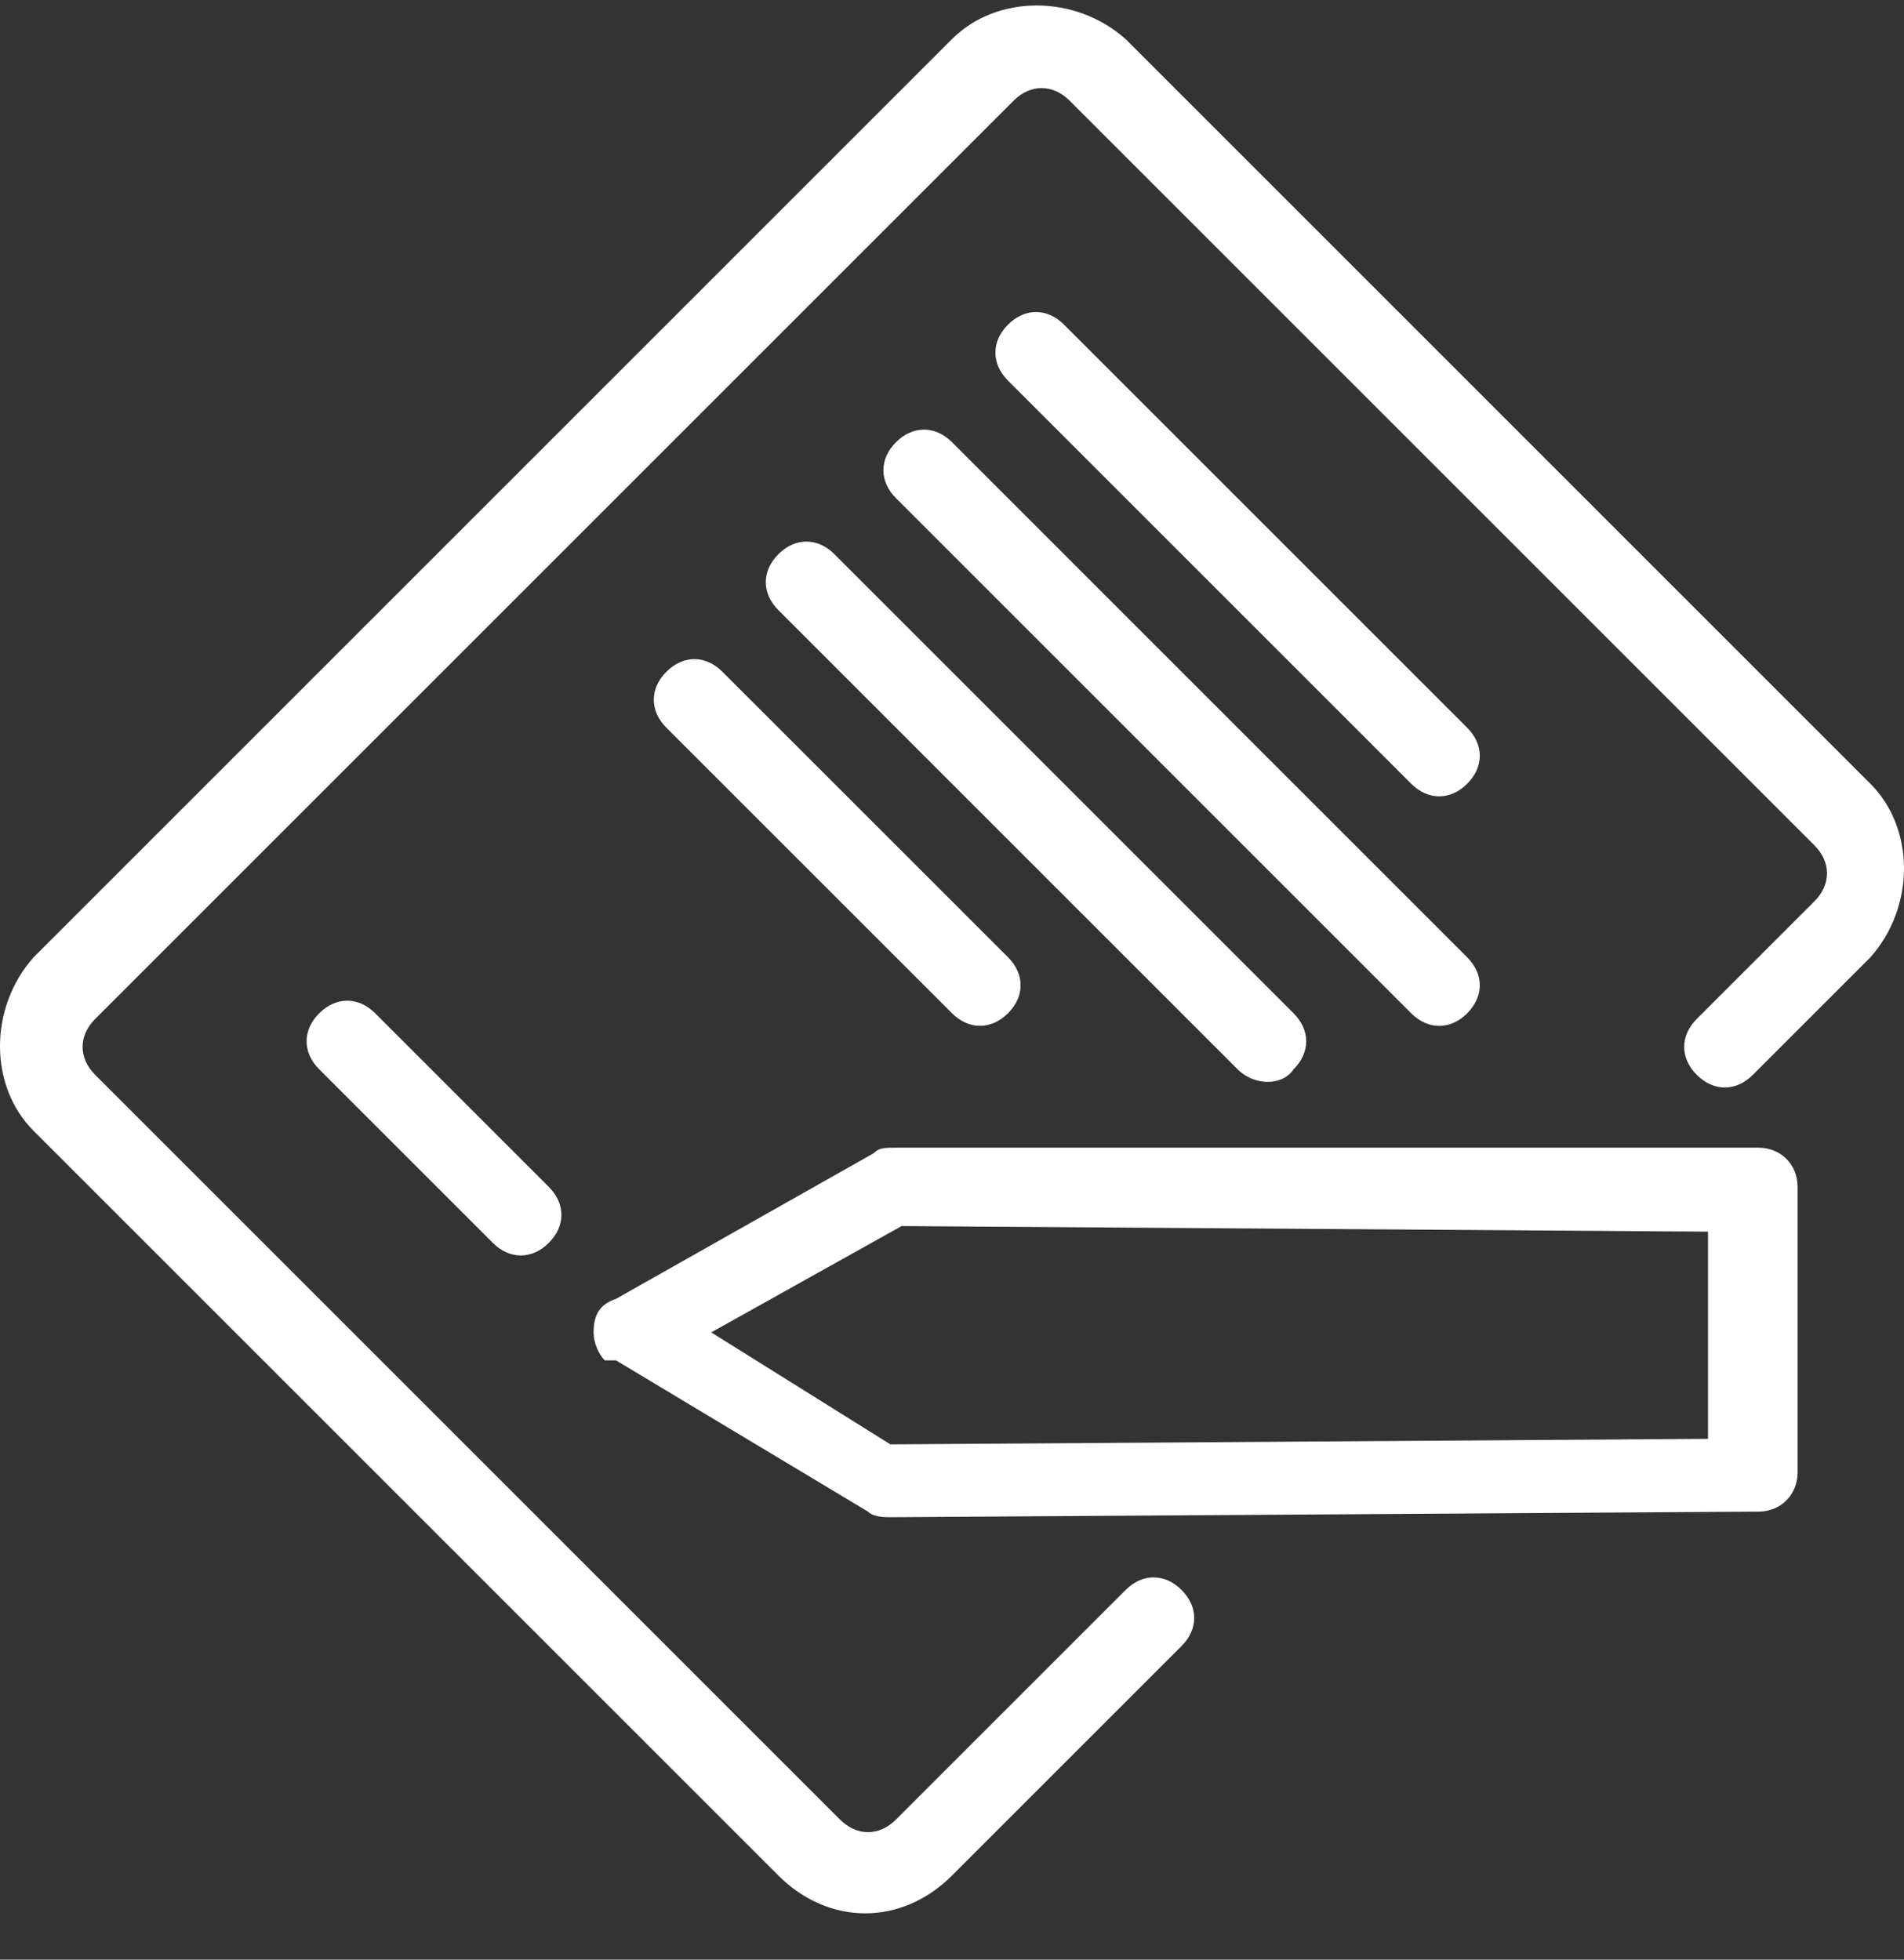
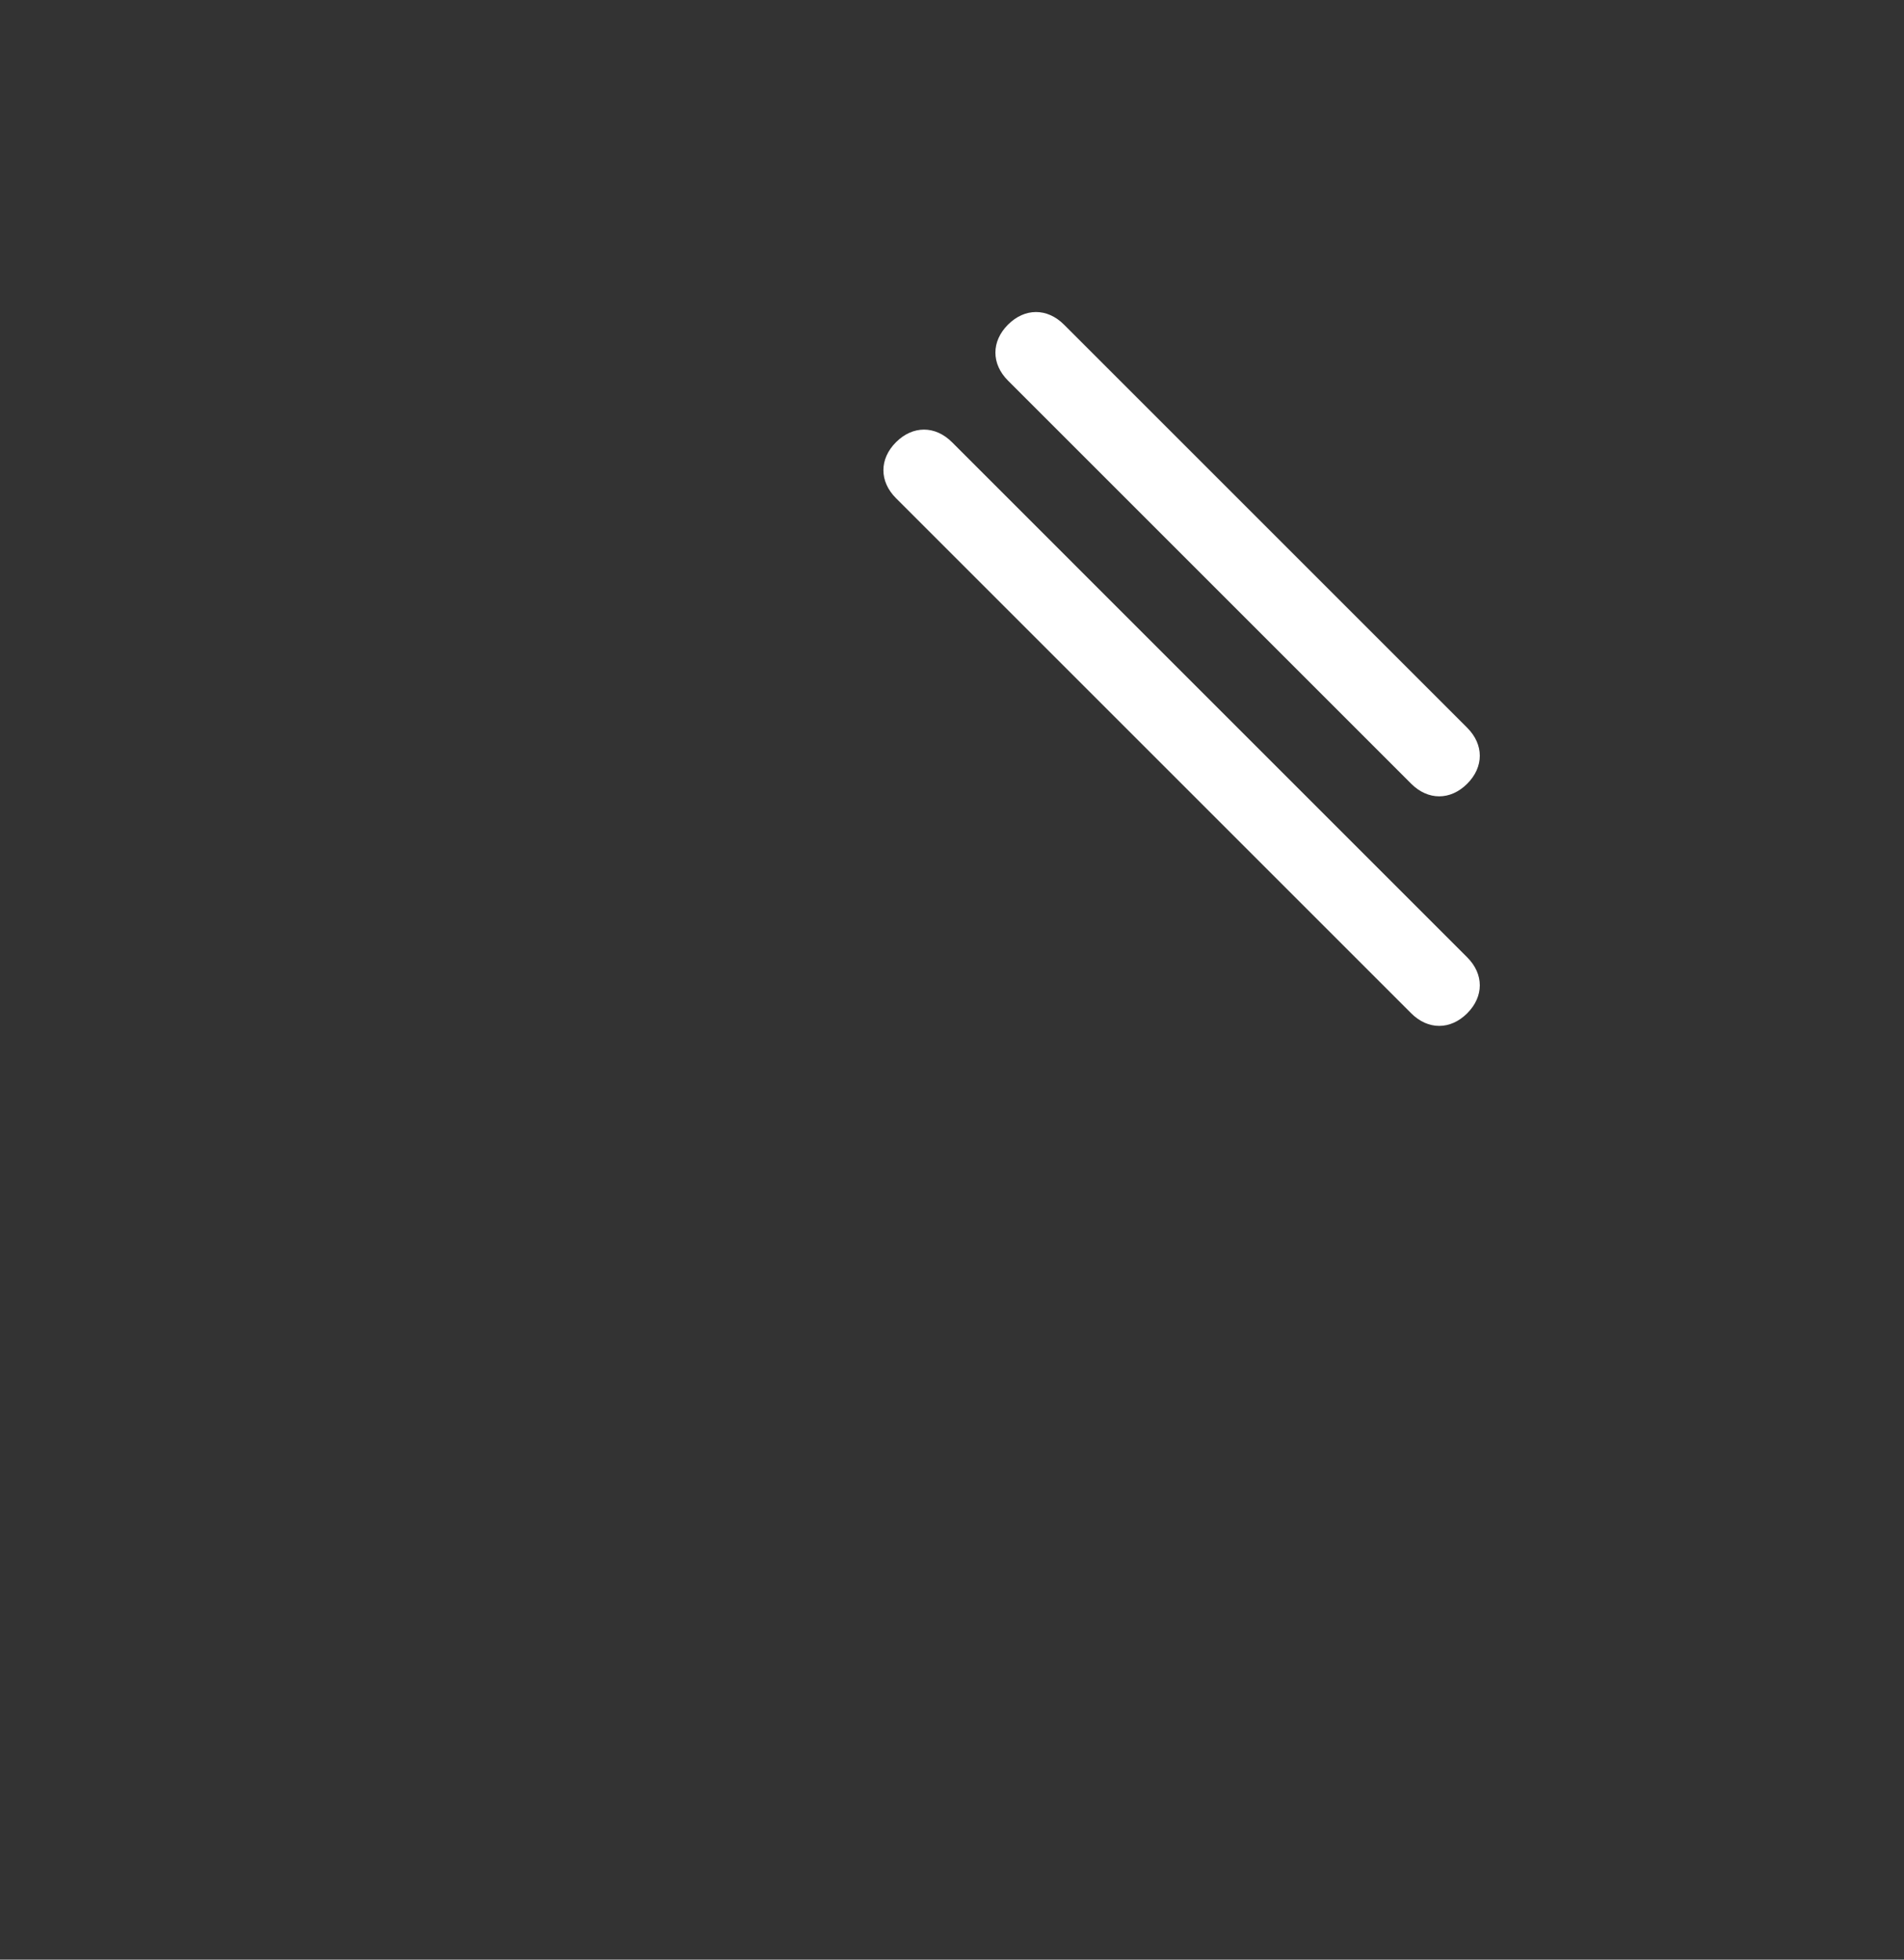
<svg xmlns="http://www.w3.org/2000/svg" width="34" height="35" viewBox="0 0 34 35" fill="none">
  <rect x="0" y="0" width="34" height="35" fill="#333333" stroke="none" />
-   <path d="M13.9 33.498L0.6 20.198C-0.2 19.398 -0.2 17.998 0.6 17.098L17 0.698C17.8 -0.102 19.2 -0.102 20.1 0.698L33.4 13.998C34.2 14.798 34.2 16.198 33.4 17.098L31.3 19.198C31 19.498 30.6 19.498 30.3 19.198C30 18.898 30 18.498 30.3 18.198L32.4 16.098C32.7 15.798 32.7 15.398 32.4 15.098L19.1 1.798C18.8 1.498 18.4 1.498 18.1 1.798L1.7 18.198C1.4 18.498 1.4 18.898 1.7 19.198L15 32.498C15.3 32.798 15.7 32.798 16 32.498L20.1 28.398C20.4 28.098 20.8 28.098 21.1 28.398C21.4 28.698 21.4 29.098 21.1 29.398L17 33.498C16.1 34.398 14.8 34.398 13.9 33.498Z" fill="white" />
  <path d="M25.2 13.998L18 6.798C17.7 6.498 17.7 6.098 18 5.798C18.3 5.498 18.7 5.498 19 5.798L26.2 12.998C26.5 13.298 26.5 13.698 26.2 13.998C25.9 14.298 25.5 14.298 25.2 13.998Z" fill="white" />
  <path d="M25.2 18.098L16 8.898C15.7 8.598 15.7 8.198 16 7.898C16.3 7.598 16.7 7.598 17 7.898L26.2 17.098C26.5 17.398 26.5 17.798 26.2 18.098C25.9 18.398 25.5 18.398 25.2 18.098Z" fill="white" />
-   <path d="M22.1 19.098L13.9 10.898C13.6 10.598 13.6 10.198 13.9 9.898C14.2 9.598 14.6 9.598 14.9 9.898L23.1 18.098C23.4 18.398 23.4 18.798 23.1 19.098C22.9 19.398 22.4 19.398 22.1 19.098Z" fill="white" />
-   <path d="M17 18.097L11.9 12.998C11.6 12.697 11.6 12.297 11.9 11.998C12.2 11.697 12.6 11.697 12.9 11.998L18 17.097C18.3 17.397 18.3 17.797 18 18.097C17.7 18.397 17.3 18.397 17 18.097Z" fill="white" />
-   <path d="M10.8 24.297C10.7 24.198 10.6 23.997 10.6 23.797C10.6 23.497 10.7 23.298 11 23.198L15.6 20.598C15.7 20.497 15.8 20.498 16 20.498H31.4C31.8 20.498 32.1 20.798 32.1 21.198V26.297C32.1 26.698 31.8 26.998 31.4 26.998L15.9 27.098C15.8 27.098 15.6 27.098 15.5 26.998L11 24.297C10.9 24.297 10.9 24.297 10.8 24.297ZM16.1 21.898L12.7 23.797L15.9 25.797L30.5 25.698V21.998L16.1 21.898Z" fill="white" />
-   <path d="M8.8 22.198L5.7 19.098C5.4 18.798 5.4 18.398 5.7 18.098C6 17.798 6.4 17.798 6.7 18.098L9.8 21.198C10.1 21.498 10.1 21.898 9.8 22.198C9.5 22.498 9.1 22.498 8.8 22.198Z" fill="white" />
</svg>